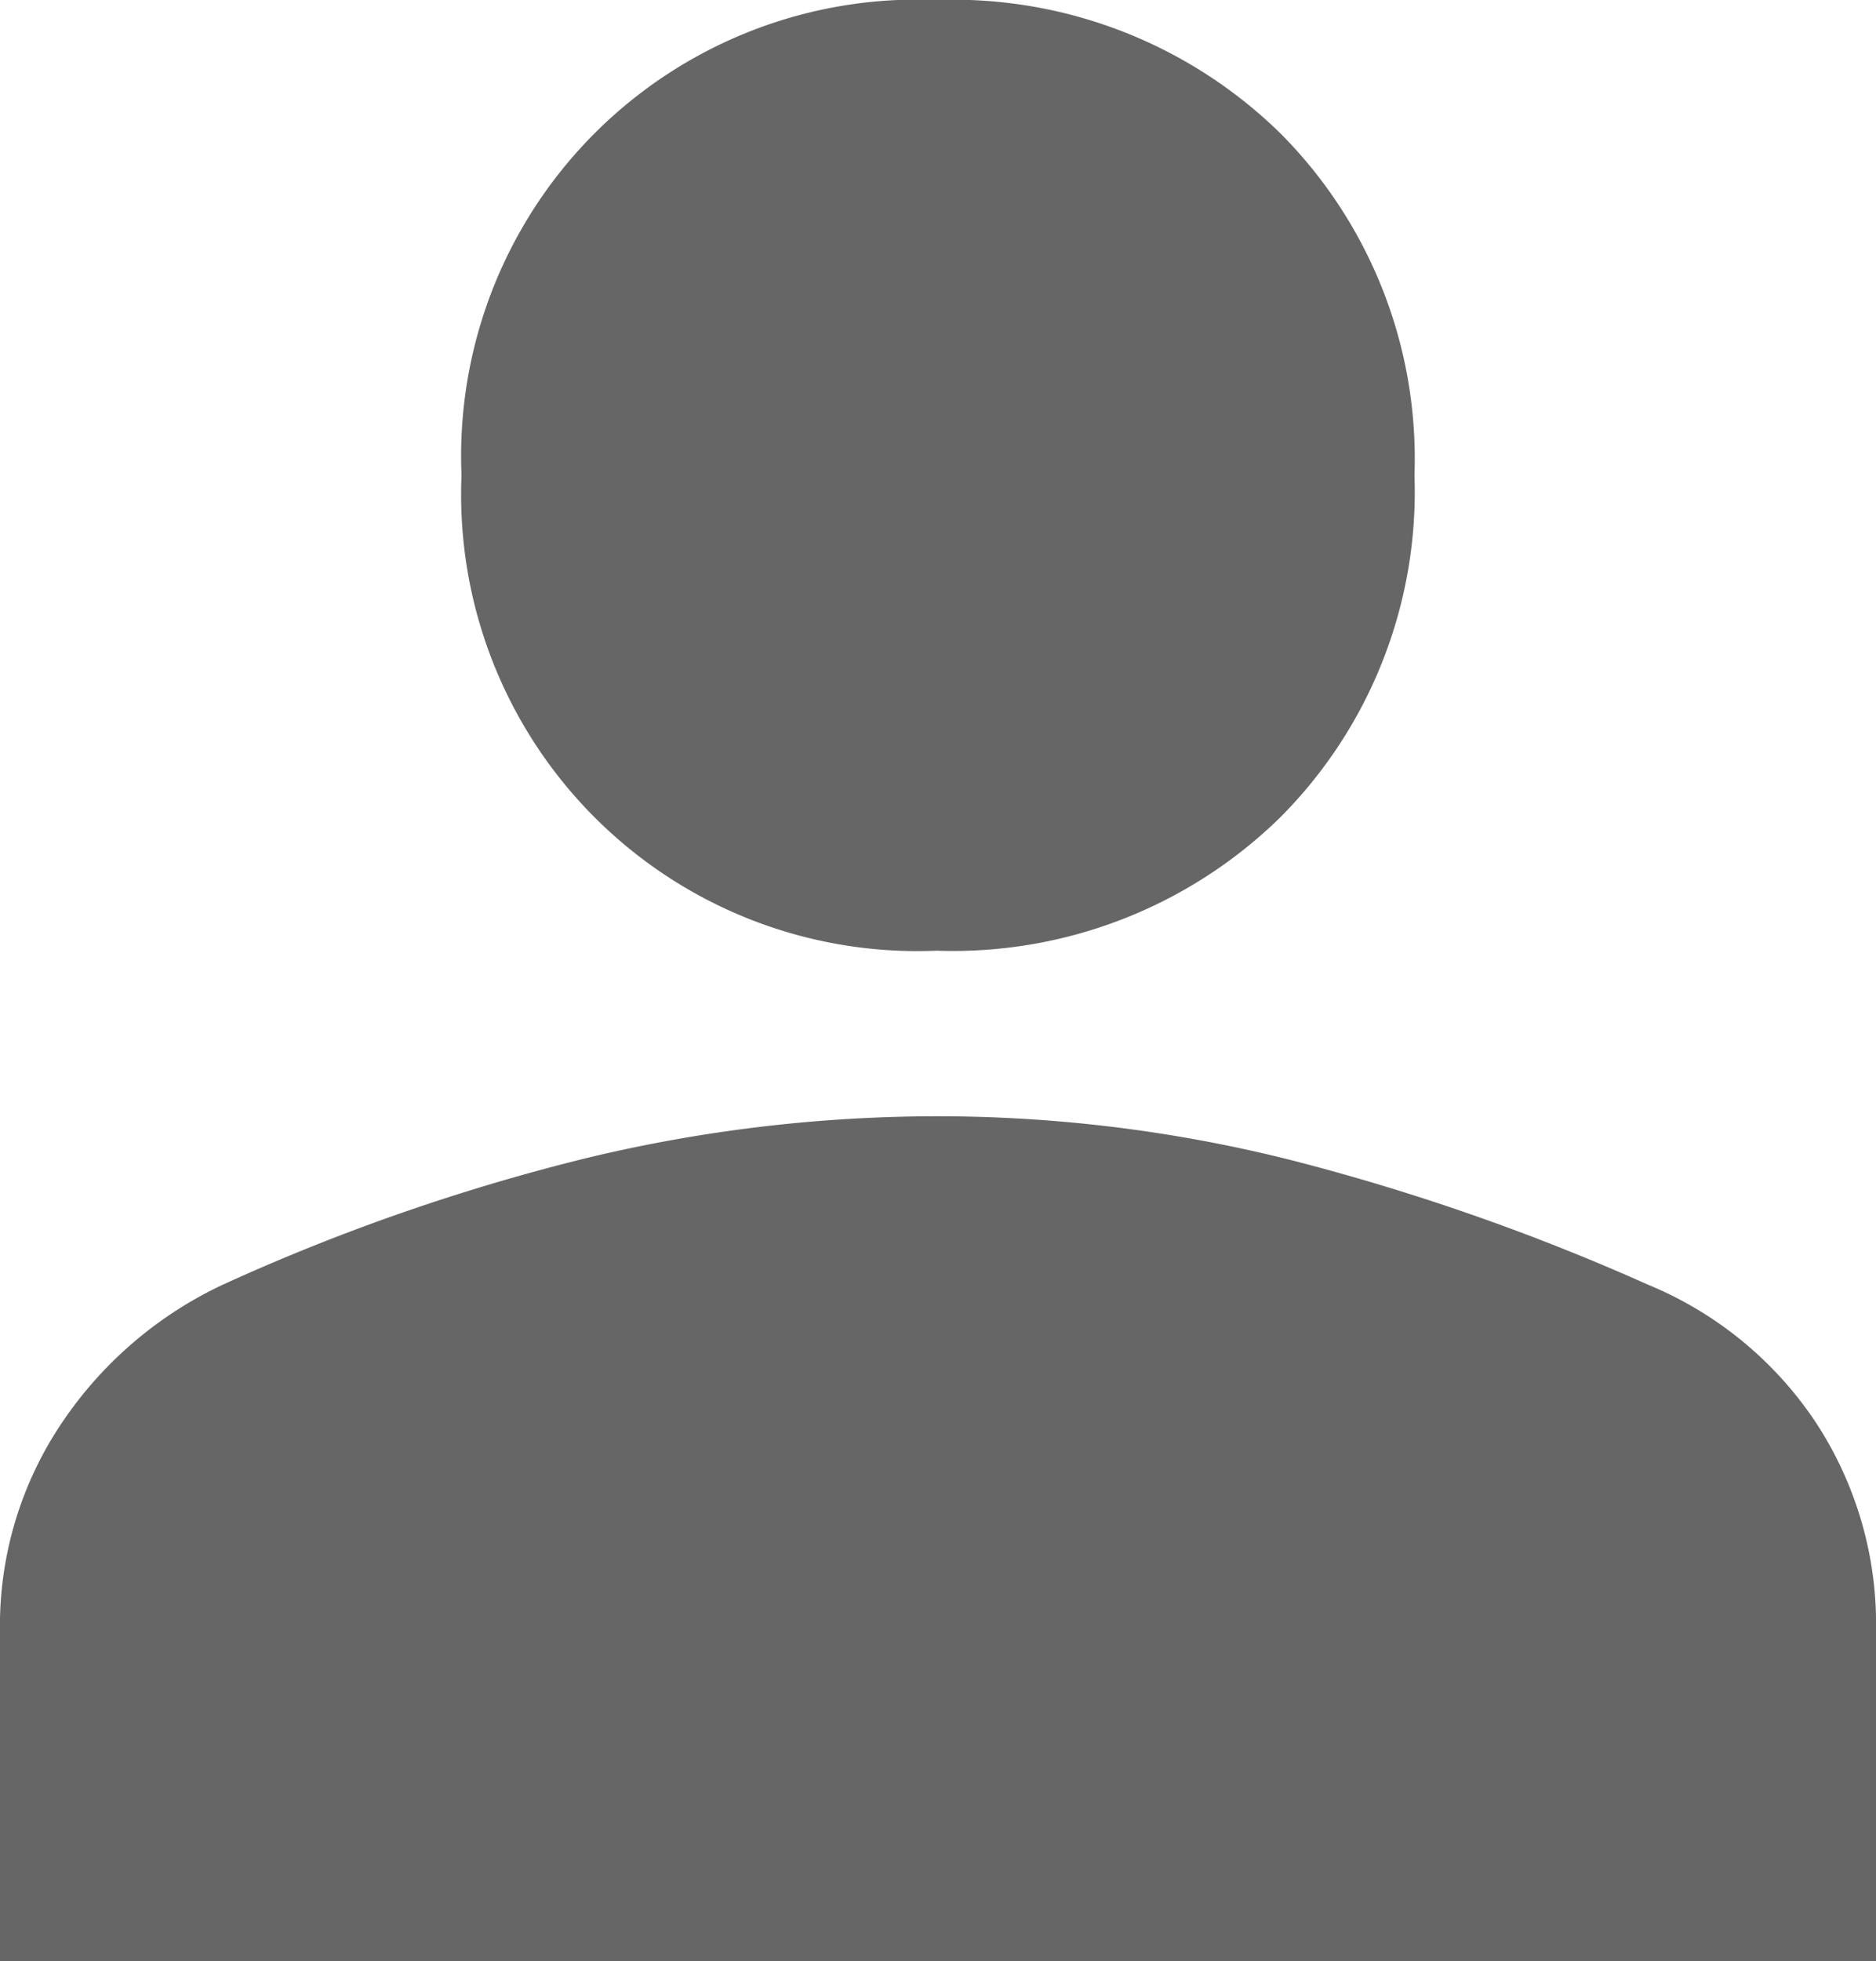
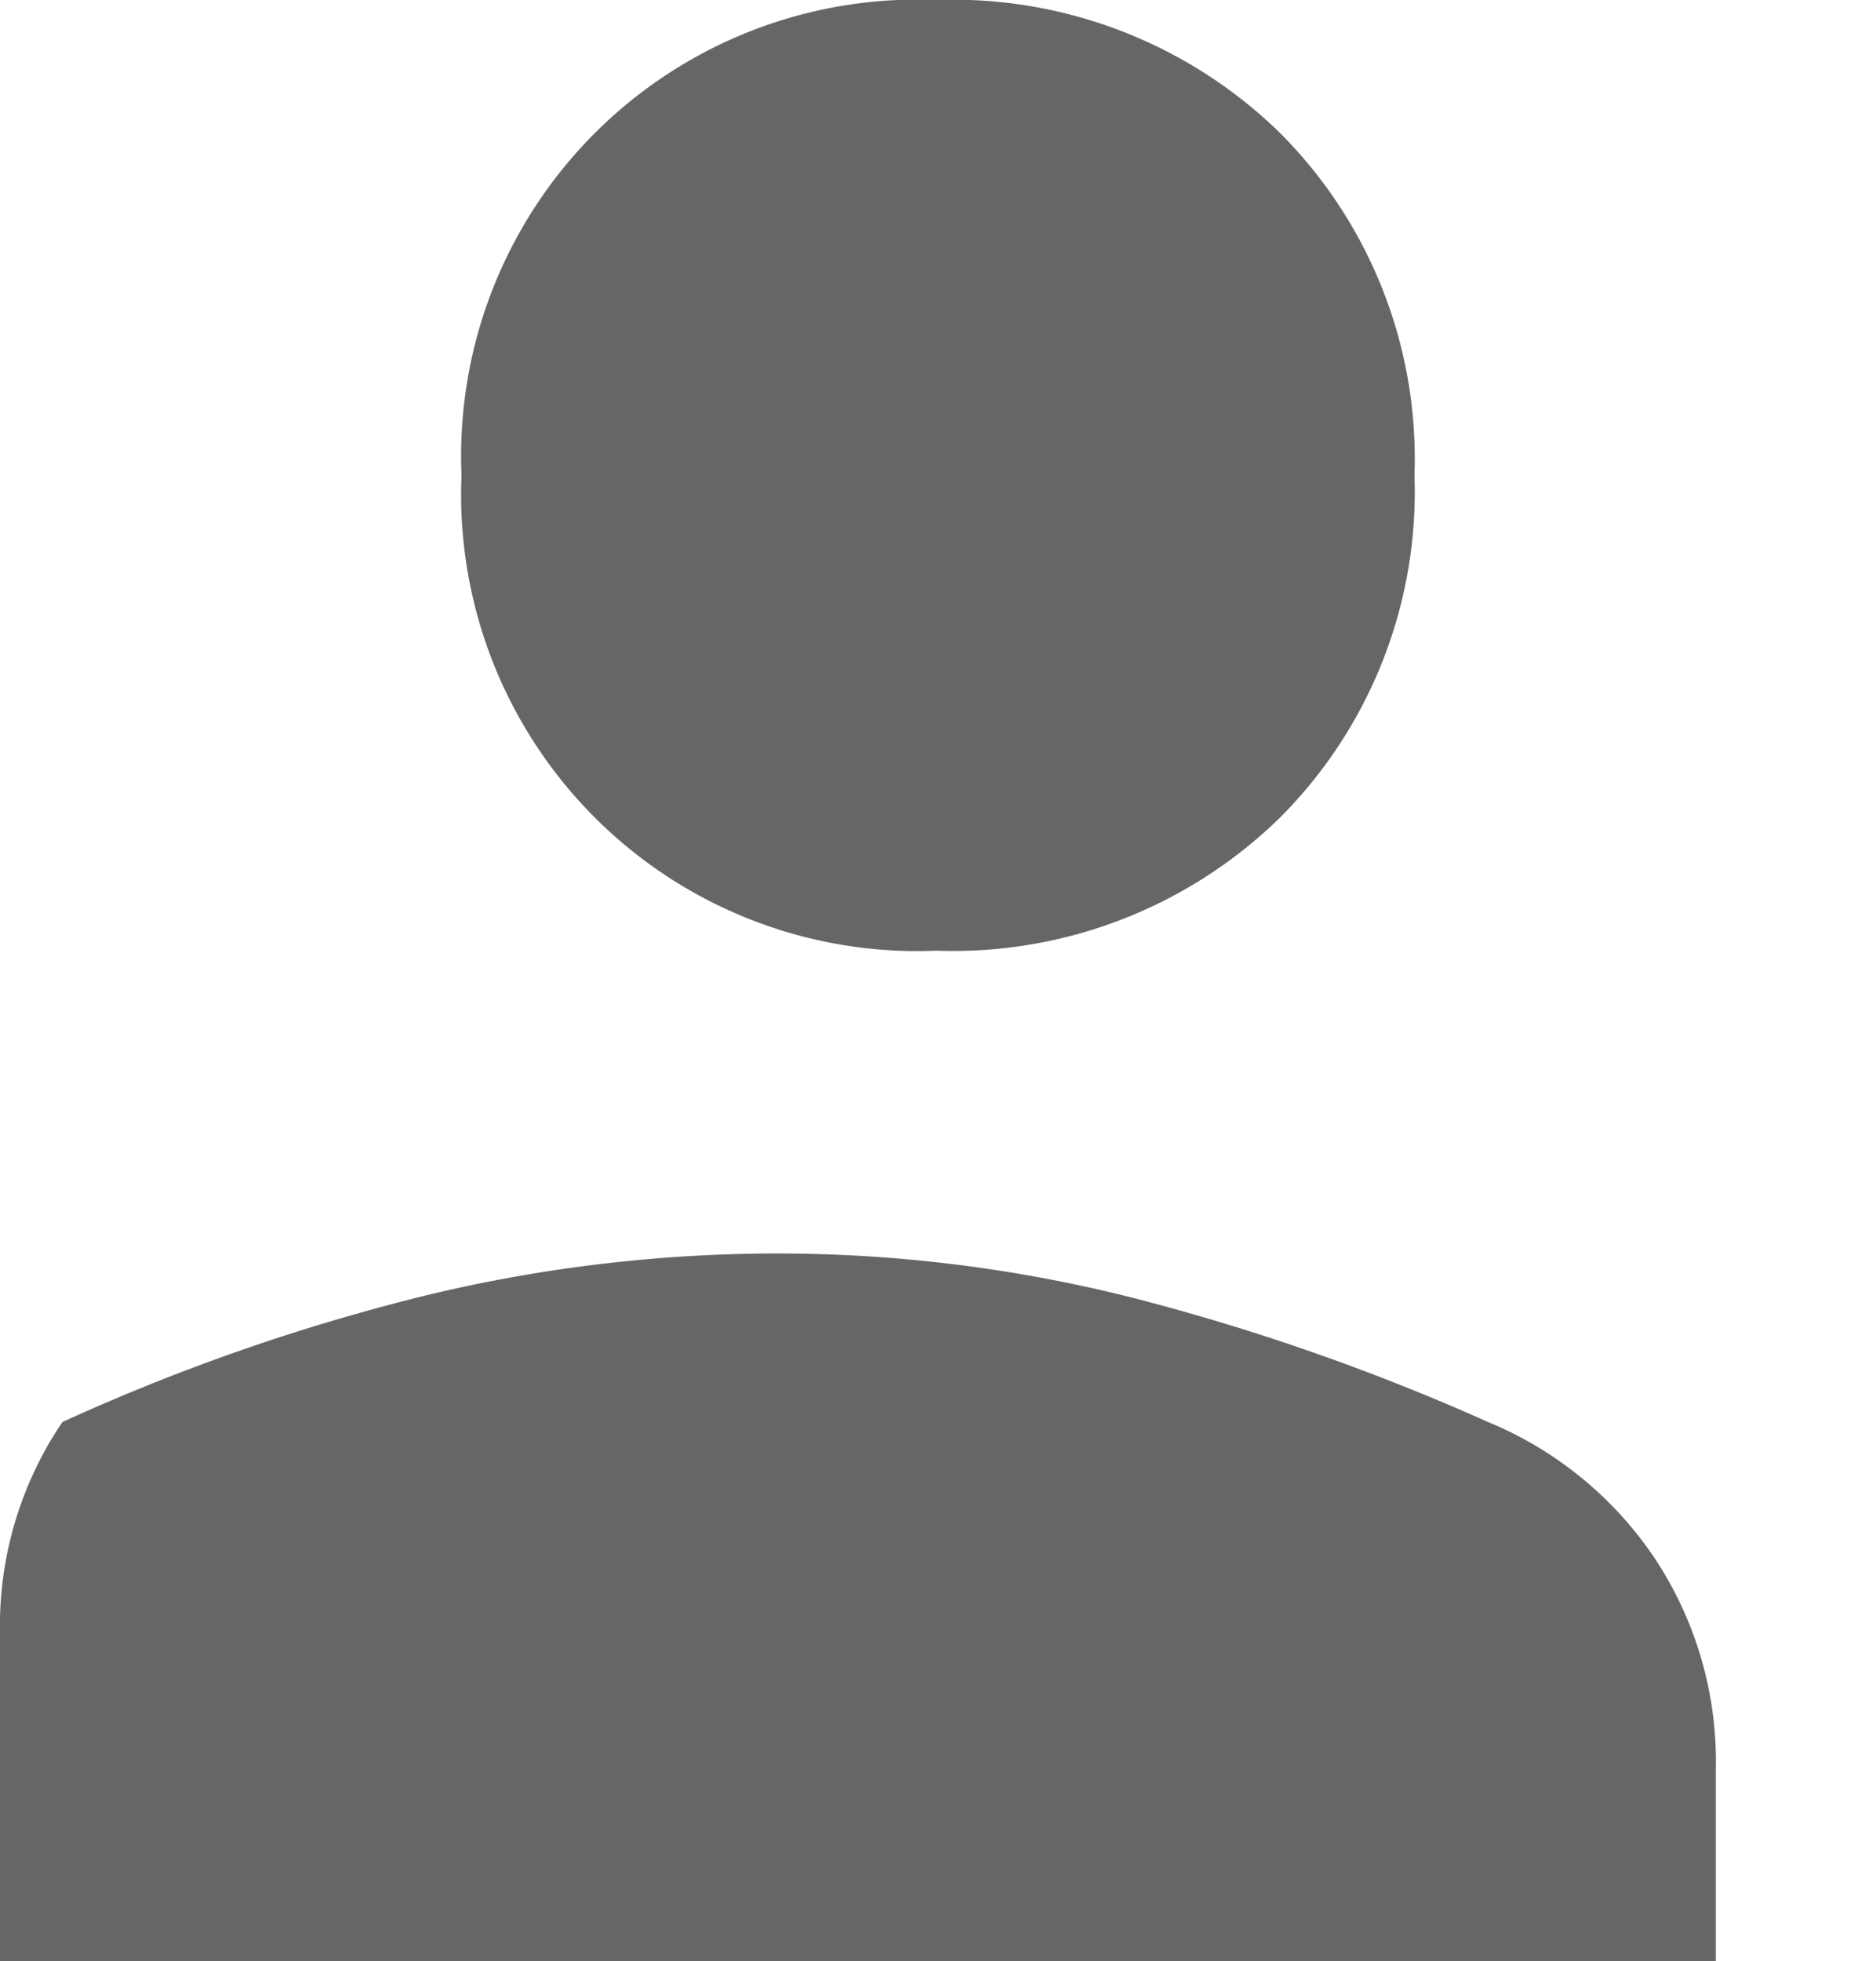
<svg xmlns="http://www.w3.org/2000/svg" width="17.275" height="18.05" viewBox="0 0 17.275 18.05">
-   <path id="person_FILL1_wght700_GRAD0_opsz48" d="M15.375,14.55A4.2,4.2,0,0,1,11,10.175,4.2,4.2,0,0,1,15.375,5.8a4.306,4.306,0,0,1,3.163,1.225,4.241,4.241,0,0,1,1.237,3.15,4.241,4.241,0,0,1-1.238,3.15A4.306,4.306,0,0,1,15.375,14.55ZM6.75,23.85V20.825a3.34,3.34,0,0,1,.575-1.937A3.657,3.657,0,0,1,8.8,17.625a19.007,19.007,0,0,1,3.338-1.163,13.811,13.811,0,0,1,3.237-.388,13.35,13.35,0,0,1,3.25.4,20.537,20.537,0,0,1,3.3,1.15,3.42,3.42,0,0,1,1.525,1.237,3.382,3.382,0,0,1,.575,1.962V23.85Z" transform="translate(-6.75 -5.8)" fill="#666" />
+   <path id="person_FILL1_wght700_GRAD0_opsz48" d="M15.375,14.55A4.2,4.2,0,0,1,11,10.175,4.2,4.2,0,0,1,15.375,5.8a4.306,4.306,0,0,1,3.163,1.225,4.241,4.241,0,0,1,1.237,3.15,4.241,4.241,0,0,1-1.238,3.15A4.306,4.306,0,0,1,15.375,14.55ZM6.75,23.85V20.825a3.34,3.34,0,0,1,.575-1.937a19.007,19.007,0,0,1,3.338-1.163,13.811,13.811,0,0,1,3.237-.388,13.35,13.35,0,0,1,3.25.4,20.537,20.537,0,0,1,3.3,1.15,3.42,3.42,0,0,1,1.525,1.237,3.382,3.382,0,0,1,.575,1.962V23.85Z" transform="translate(-6.75 -5.8)" fill="#666" />
</svg>